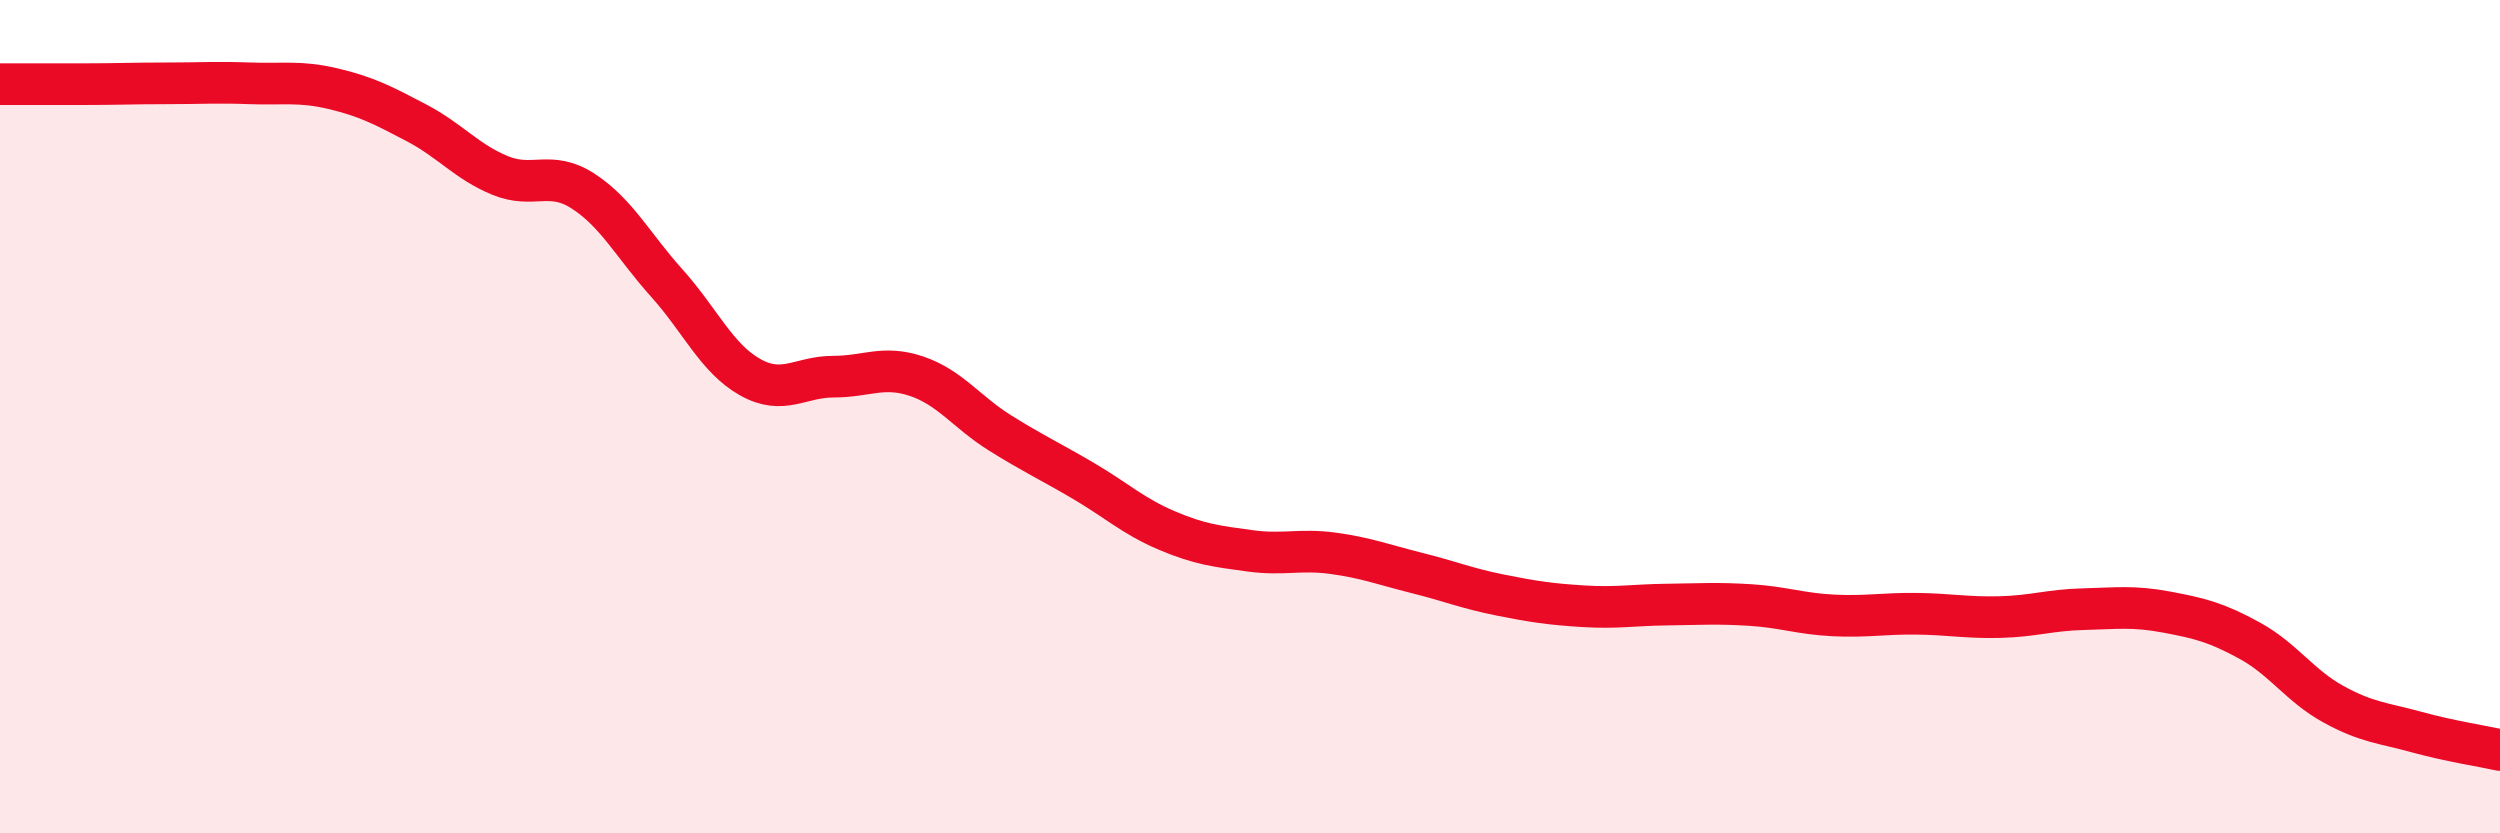
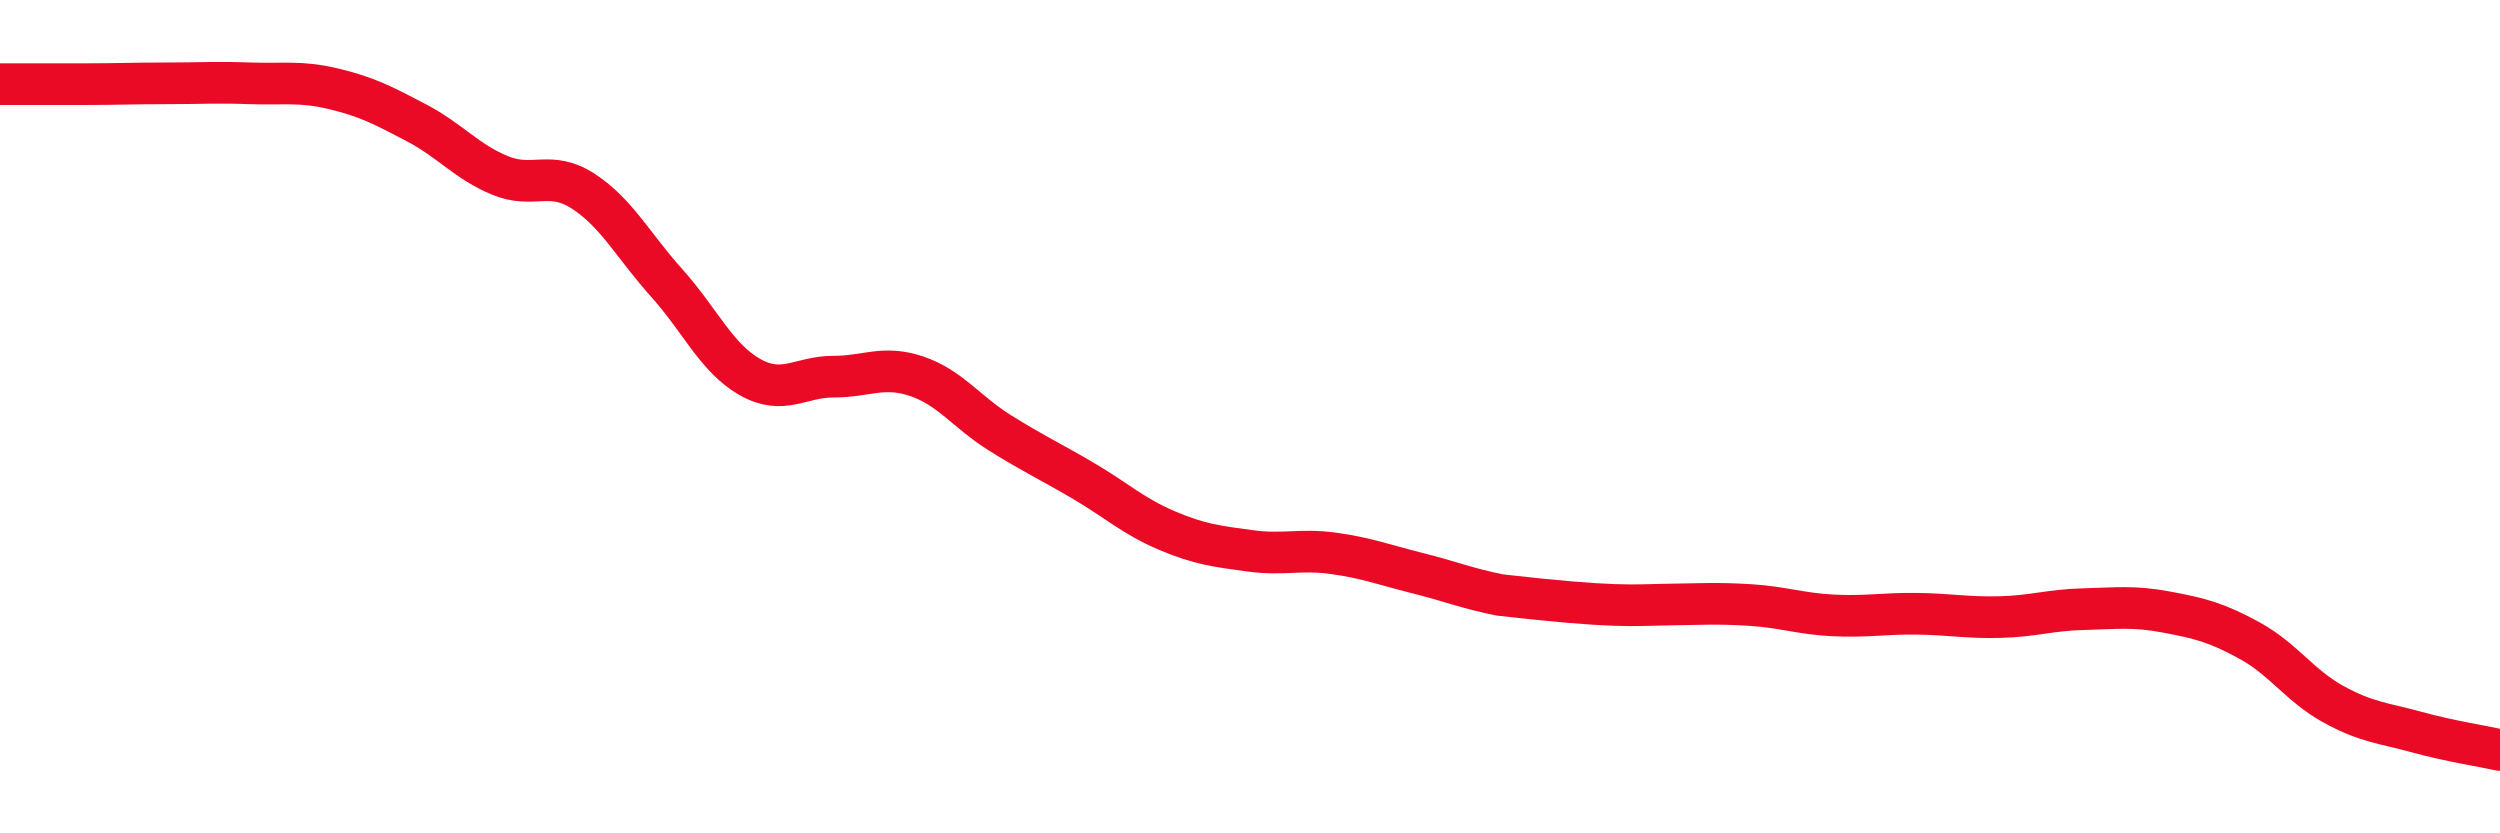
<svg xmlns="http://www.w3.org/2000/svg" width="60" height="20" viewBox="0 0 60 20">
-   <path d="M 0,2.02 C 0.4,2.02 1.2,2.02 2,2.02 C 2.8,2.02 3.2,2 4,2 C 4.8,2 5.2,1.97 6,2 C 6.8,2.03 7.2,1.94 8,2.13 C 8.8,2.32 9.2,2.53 10,2.95 C 10.8,3.37 11.2,3.88 12,4.21 C 12.8,4.54 13.2,4.07 14,4.59 C 14.8,5.11 15.2,5.9 16,6.79 C 16.8,7.68 17.2,8.6 18,9.05 C 18.8,9.5 19.2,9.04 20,9.04 C 20.8,9.04 21.2,8.76 22,9.03 C 22.8,9.3 23.2,9.89 24,10.39 C 24.8,10.89 25.2,11.07 26,11.54 C 26.8,12.01 27.2,12.39 28,12.73 C 28.8,13.07 29.2,13.11 30,13.22 C 30.8,13.33 31.2,13.17 32,13.28 C 32.8,13.39 33.2,13.55 34,13.75 C 34.8,13.95 35.2,14.12 36,14.28 C 36.8,14.44 37.2,14.5 38,14.55 C 38.8,14.6 39.2,14.52 40,14.51 C 40.8,14.5 41.2,14.47 42,14.52 C 42.8,14.57 43.2,14.73 44,14.77 C 44.8,14.81 45.2,14.72 46,14.73 C 46.8,14.74 47.2,14.83 48,14.81 C 48.8,14.79 49.2,14.64 50,14.62 C 50.8,14.6 51.2,14.54 52,14.69 C 52.8,14.84 53.2,14.94 54,15.38 C 54.8,15.82 55.2,16.46 56,16.9 C 56.8,17.34 57.2,17.35 58,17.57 C 58.8,17.79 59.6,17.91 60,18L60 20L0 20Z" fill="#EB0A25" opacity="0.1" stroke-linecap="round" stroke-linejoin="round" />
-   <path d="M 0,2.02 C 0.4,2.02 1.2,2.02 2,2.02 C 2.8,2.02 3.2,2 4,2 C 4.8,2 5.2,1.97 6,2 C 6.8,2.03 7.2,1.94 8,2.13 C 8.8,2.32 9.2,2.53 10,2.95 C 10.8,3.37 11.2,3.88 12,4.21 C 12.8,4.54 13.2,4.07 14,4.59 C 14.8,5.11 15.2,5.9 16,6.79 C 16.8,7.68 17.2,8.6 18,9.05 C 18.8,9.5 19.2,9.04 20,9.04 C 20.8,9.04 21.2,8.76 22,9.03 C 22.8,9.3 23.2,9.89 24,10.39 C 24.8,10.89 25.2,11.07 26,11.54 C 26.8,12.01 27.2,12.39 28,12.73 C 28.8,13.07 29.2,13.11 30,13.22 C 30.8,13.33 31.2,13.17 32,13.28 C 32.8,13.39 33.2,13.55 34,13.75 C 34.8,13.95 35.2,14.12 36,14.28 C 36.8,14.44 37.2,14.5 38,14.55 C 38.8,14.6 39.2,14.52 40,14.51 C 40.8,14.5 41.2,14.47 42,14.52 C 42.8,14.57 43.2,14.73 44,14.77 C 44.8,14.81 45.2,14.72 46,14.73 C 46.8,14.74 47.2,14.83 48,14.81 C 48.8,14.79 49.2,14.64 50,14.62 C 50.8,14.6 51.2,14.54 52,14.69 C 52.8,14.84 53.2,14.94 54,15.38 C 54.8,15.82 55.2,16.46 56,16.9 C 56.8,17.34 57.2,17.35 58,17.57 C 58.8,17.79 59.6,17.91 60,18" stroke="#EB0A25" stroke-width="1" fill="none" stroke-linecap="round" stroke-linejoin="round" />
+   <path d="M 0,2.02 C 0.4,2.02 1.2,2.02 2,2.02 C 2.8,2.02 3.2,2 4,2 C 4.8,2 5.2,1.97 6,2 C 6.8,2.03 7.2,1.94 8,2.13 C 8.8,2.32 9.2,2.53 10,2.95 C 10.8,3.37 11.2,3.88 12,4.21 C 12.8,4.54 13.2,4.07 14,4.59 C 14.8,5.11 15.2,5.9 16,6.79 C 16.8,7.68 17.2,8.6 18,9.05 C 18.8,9.5 19.2,9.04 20,9.04 C 20.8,9.04 21.2,8.76 22,9.03 C 22.8,9.3 23.2,9.89 24,10.39 C 24.8,10.89 25.2,11.07 26,11.54 C 26.8,12.01 27.2,12.39 28,12.73 C 28.8,13.07 29.2,13.11 30,13.22 C 30.8,13.33 31.2,13.17 32,13.28 C 32.8,13.39 33.2,13.55 34,13.75 C 34.8,13.95 35.2,14.12 36,14.28 C 38.8,14.6 39.2,14.52 40,14.51 C 40.8,14.5 41.2,14.47 42,14.52 C 42.8,14.57 43.2,14.73 44,14.77 C 44.8,14.81 45.2,14.72 46,14.73 C 46.8,14.74 47.2,14.83 48,14.81 C 48.8,14.79 49.2,14.64 50,14.62 C 50.8,14.6 51.2,14.54 52,14.69 C 52.8,14.84 53.2,14.94 54,15.38 C 54.8,15.82 55.2,16.46 56,16.9 C 56.8,17.34 57.2,17.35 58,17.57 C 58.8,17.79 59.6,17.91 60,18" stroke="#EB0A25" stroke-width="1" fill="none" stroke-linecap="round" stroke-linejoin="round" />
</svg>